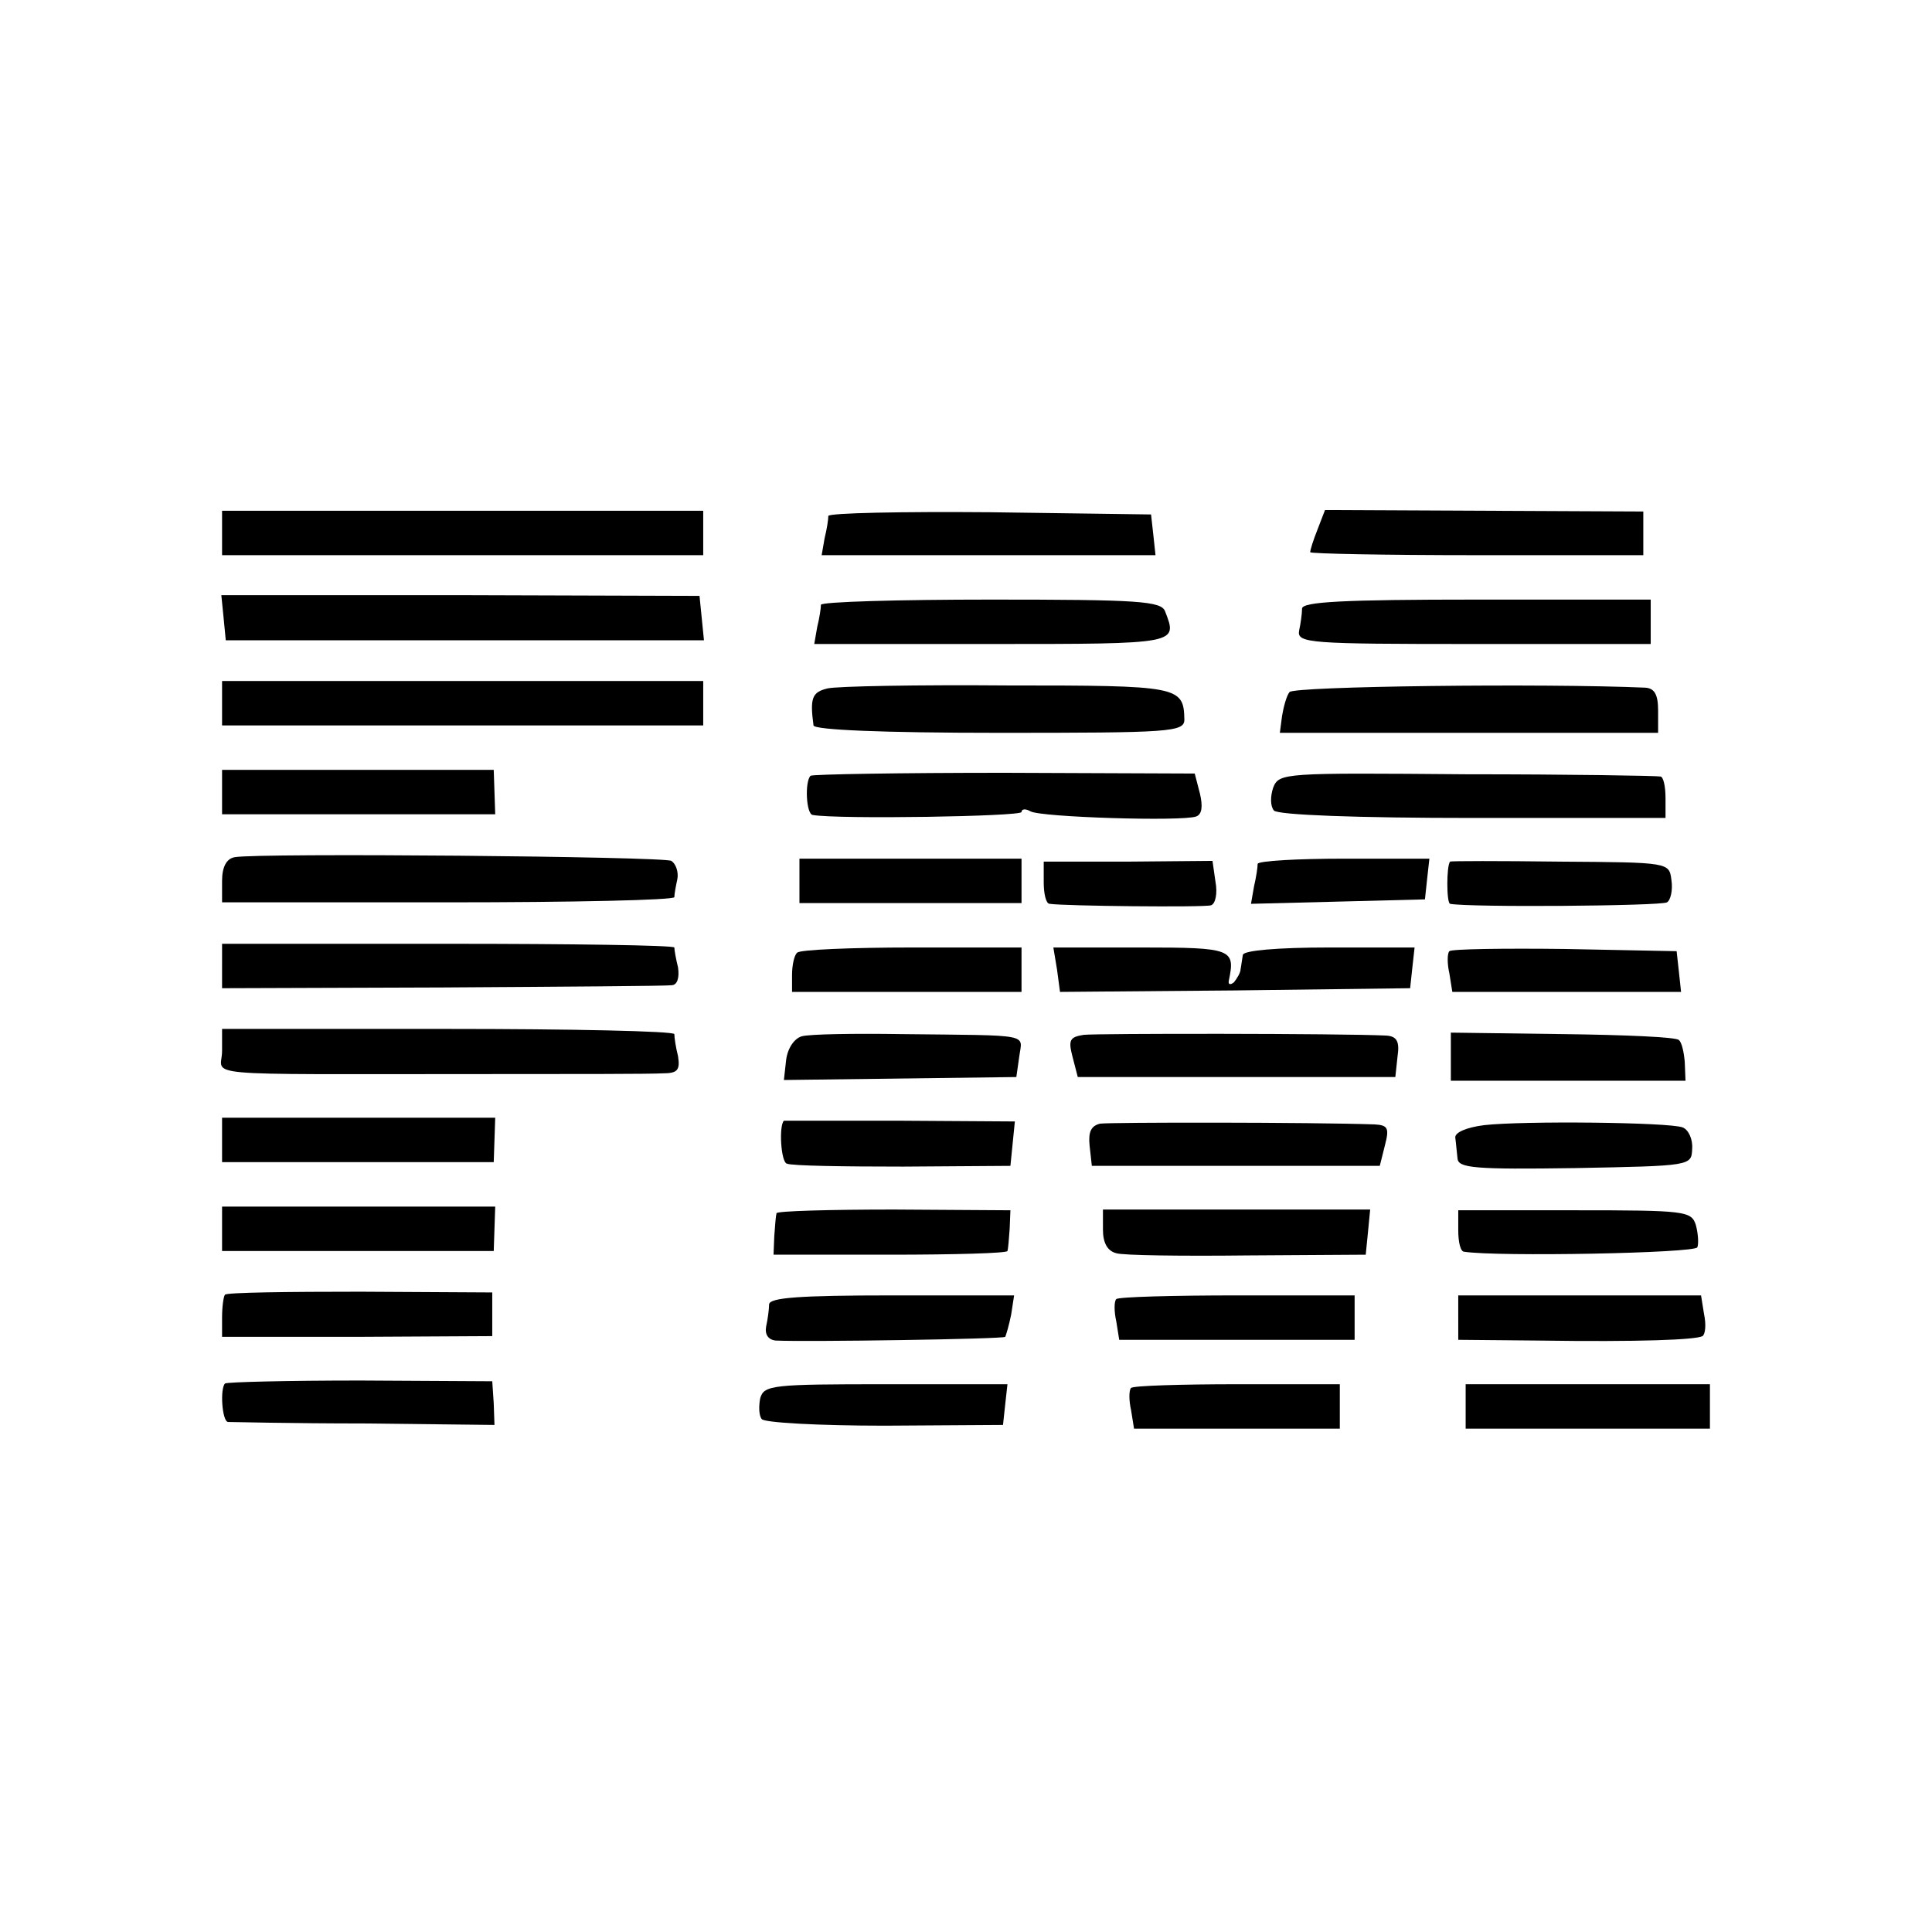
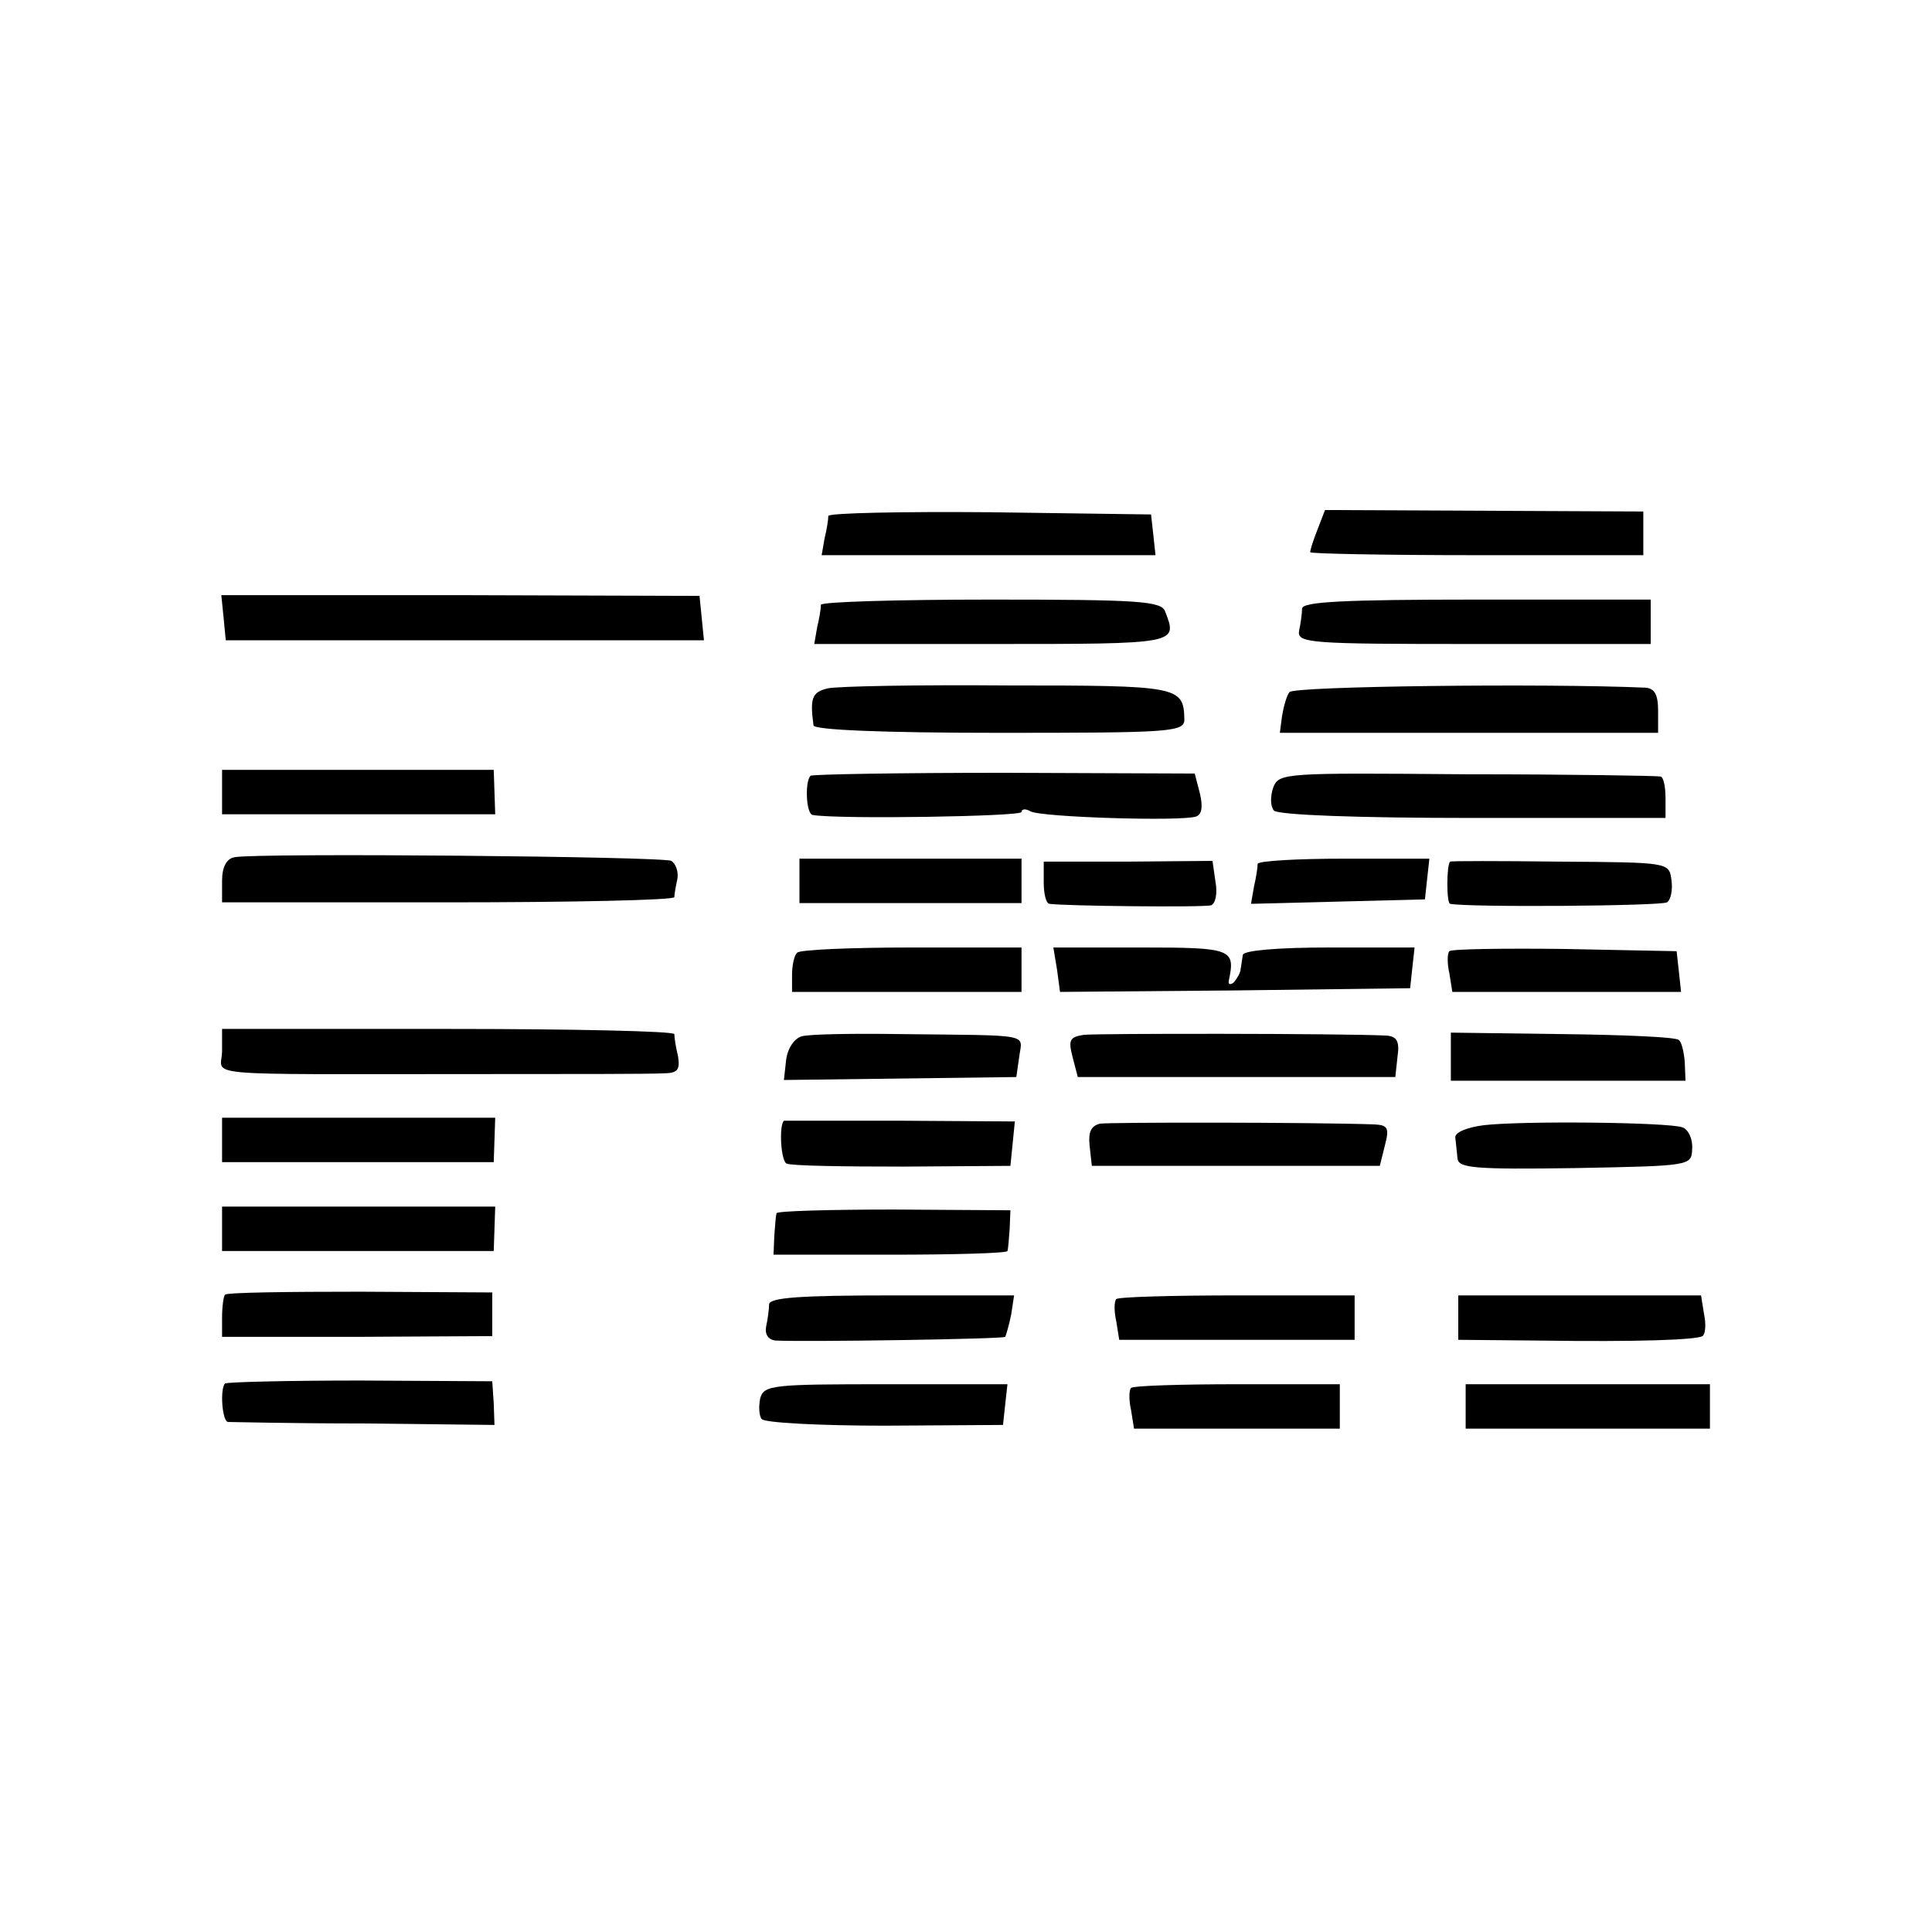
<svg xmlns="http://www.w3.org/2000/svg" version="1.0" width="261pt" height="261pt" viewBox="0 0 261 261" preserveAspectRatio="xMidYMid meet">
  <g transform="translate(0,261) scale(0.1,-0.1)" fill="#000000" stroke="none">
-     <path d="M300 1890 l0 -30 325 0 325 0 0 30 0 30 -325 0 -325 0 0 -30z" />
    <path d="M1119 1913 c0 -5 -2 -18 -5 -30 l-4 -23 226 0 225 0 -3 28 -3 27 -217 3 c-120 1 -218 -1 -219 -5z" />
    <path d="M1780 1895 c-6 -15 -10 -28 -10 -31 0 -2 101 -4 225 -4 l225 0 0 29 0 30 -215 1 -215 1 -10 -26z" />
    <path d="M302 1776 l3 -31 323 0 323 0 -3 30 -3 30 -323 1 -323 0 3 -30z" />
    <path d="M1109 1793 c0 -5 -2 -18 -5 -30 l-4 -23 240 0 c253 0 251 0 234 44 -5 14 -36 16 -235 16 -126 0 -229 -3 -230 -7z" />
    <path d="M1759 1788 c0 -7 -2 -21 -4 -30 -3 -17 14 -18 236 -18 l239 0 0 30 0 30 -235 0 c-181 0 -235 -3 -236 -12z" />
-     <path d="M300 1660 l0 -30 325 0 325 0 0 30 0 30 -325 0 -325 0 0 -30z" />
    <path d="M1118 1680 c-21 -5 -24 -13 -19 -50 1 -6 92 -10 251 -10 231 0 250 1 250 18 -1 45 -7 46 -239 46 -121 1 -230 -1 -243 -4z" />
    <path d="M1742 1675 c-4 -5 -8 -20 -10 -32 l-3 -23 256 0 255 0 0 30 c0 22 -5 30 -17 31 -136 6 -476 2 -481 -6z" />
    <path d="M300 1540 l0 -30 184 0 185 0 -1 30 -1 30 -184 0 -183 0 0 -30z" />
    <path d="M1095 1562 c-8 -8 -6 -52 3 -53 35 -6 282 -2 282 4 0 4 5 5 12 1 13 -8 205 -14 224 -7 8 3 9 14 5 31 l-7 27 -257 1 c-141 0 -259 -2 -262 -4z" />
    <path d="M1720 1546 c-4 -12 -4 -25 1 -31 6 -6 112 -10 269 -10 l260 0 0 27 c0 16 -3 29 -7 29 -5 1 -122 3 -262 3 -247 2 -253 2 -261 -18z" />
    <path d="M317 1452 c-11 -2 -17 -13 -17 -32 l0 -29 305 0 c168 0 305 3 306 7 0 4 2 15 4 24 2 10 -2 21 -8 25 -10 6 -558 11 -590 5z" />
    <path d="M1080 1420 l0 -30 150 0 150 0 0 30 0 30 -150 0 -150 0 0 -30z" />
    <path d="M1410 1418 c0 -15 3 -29 8 -29 19 -3 208 -5 218 -2 6 2 9 16 6 32 l-4 28 -114 -1 -114 0 0 -28z" />
    <path d="M1699 1443 c0 -5 -2 -18 -5 -31 l-4 -23 118 3 117 3 3 28 3 27 -115 0 c-64 0 -116 -3 -117 -7z" />
    <path d="M1959 1446 c-5 -5 -5 -56 0 -57 25 -5 285 -3 293 2 5 3 8 17 6 30 -3 24 -3 24 -150 25 -82 1 -148 1 -149 0z" />
-     <path d="M300 1305 l0 -30 298 1 c163 1 303 2 309 3 8 0 11 10 9 24 -3 12 -5 24 -5 27 -1 3 -138 5 -306 5 l-305 0 0 -30z" />
    <path d="M1077 1323 c-4 -3 -7 -17 -7 -30 l0 -23 155 0 155 0 0 30 0 30 -148 0 c-82 0 -152 -3 -155 -7z" />
    <path d="M1428 1300 l4 -30 237 2 236 3 3 28 3 27 -115 0 c-70 0 -116 -4 -117 -10 -1 -5 -2 -14 -3 -19 0 -5 -5 -13 -9 -18 -5 -4 -8 -3 -7 2 9 43 5 45 -118 45 l-119 0 5 -30z" />
    <path d="M1958 1325 c-3 -3 -3 -17 0 -30 l4 -25 155 0 154 0 -3 28 -3 27 -151 3 c-82 1 -153 0 -156 -3z" />
    <path d="M300 1190 c0 -35 -44 -31 345 -31 124 0 236 0 250 1 20 0 24 4 21 23 -3 12 -5 25 -5 30 -1 4 -138 7 -306 7 l-305 0 0 -30z" />
    <path d="M1083 1210 c-10 -3 -19 -16 -21 -32 l-3 -27 157 2 157 2 4 28 c4 31 19 28 -159 30 -64 1 -125 0 -135 -3z" />
    <path d="M1464 1212 c-19 -3 -21 -7 -15 -30 l7 -27 215 0 214 0 3 28 c3 20 -1 27 -15 28 -61 3 -392 3 -409 1z" />
    <path d="M1960 1183 l0 -33 158 0 159 0 -1 25 c-1 13 -4 27 -8 30 -3 4 -74 7 -157 8 l-151 2 0 -32z" />
    <path d="M300 1070 l0 -30 183 0 184 0 1 30 1 30 -185 0 -184 0 0 -30z" />
    <path d="M1059 1096 c-7 -7 -4 -56 4 -58 7 -3 77 -4 157 -4 l145 1 3 30 3 30 -156 1 c-85 0 -155 0 -156 0z" />
    <path d="M1486 1092 c-12 -3 -16 -11 -14 -30 l3 -27 194 0 195 0 7 28 c6 23 4 27 -14 28 -86 3 -357 3 -371 1z" />
    <path d="M2005 1090 c-24 -3 -40 -10 -39 -17 1 -7 2 -20 3 -28 1 -13 23 -15 159 -13 157 3 157 3 158 26 1 13 -5 26 -13 29 -19 7 -216 9 -268 3z" />
    <path d="M300 950 l0 -30 183 0 184 0 1 30 1 30 -185 0 -184 0 0 -30z" />
    <path d="M1049 971 c-1 -4 -2 -17 -3 -31 l-1 -25 158 0 c86 0 158 2 158 5 1 3 2 16 3 30 l1 25 -157 1 c-87 0 -159 -2 -159 -5z" />
-     <path d="M1490 949 c0 -18 6 -29 18 -32 9 -3 89 -4 177 -3 l160 1 3 30 3 31 -181 0 -180 0 0 -27z" />
-     <path d="M1970 948 c0 -16 3 -29 8 -29 45 -7 312 -2 315 6 2 5 1 19 -2 30 -6 19 -14 20 -163 20 l-158 0 0 -27z" />
    <path d="M304 861 c-2 -2 -4 -16 -4 -31 l0 -26 182 0 183 1 0 29 0 30 -178 1 c-98 0 -180 -1 -183 -4z" />
    <path d="M1039 848 c0 -7 -2 -21 -4 -30 -2 -11 3 -18 13 -19 40 -2 307 2 310 5 1 2 5 15 8 30 l4 26 -165 0 c-125 0 -165 -3 -166 -12z" />
    <path d="M1508 855 c-3 -3 -3 -17 0 -30 l4 -25 159 0 159 0 0 30 0 30 -158 0 c-87 0 -161 -2 -164 -5z" />
    <path d="M1970 830 l0 -30 108 -1 c137 -2 213 1 222 6 4 3 5 16 2 30 l-4 25 -164 0 -164 0 0 -30z" />
    <path d="M304 741 c-7 -7 -4 -51 4 -52 4 0 86 -2 184 -2 l176 -2 -1 29 -2 30 -178 1 c-98 0 -180 -2 -183 -4z" />
    <path d="M1027 721 c-2 -10 -2 -23 2 -28 3 -5 78 -9 166 -9 l160 1 3 28 3 27 -164 0 c-153 0 -165 -1 -170 -19z" />
    <path d="M1528 735 c-3 -3 -3 -17 0 -30 l4 -25 139 0 139 0 0 30 0 30 -138 0 c-76 0 -141 -2 -144 -5z" />
    <path d="M1980 710 l0 -30 165 0 165 0 0 30 0 30 -165 0 -165 0 0 -30z" />
  </g>
</svg>